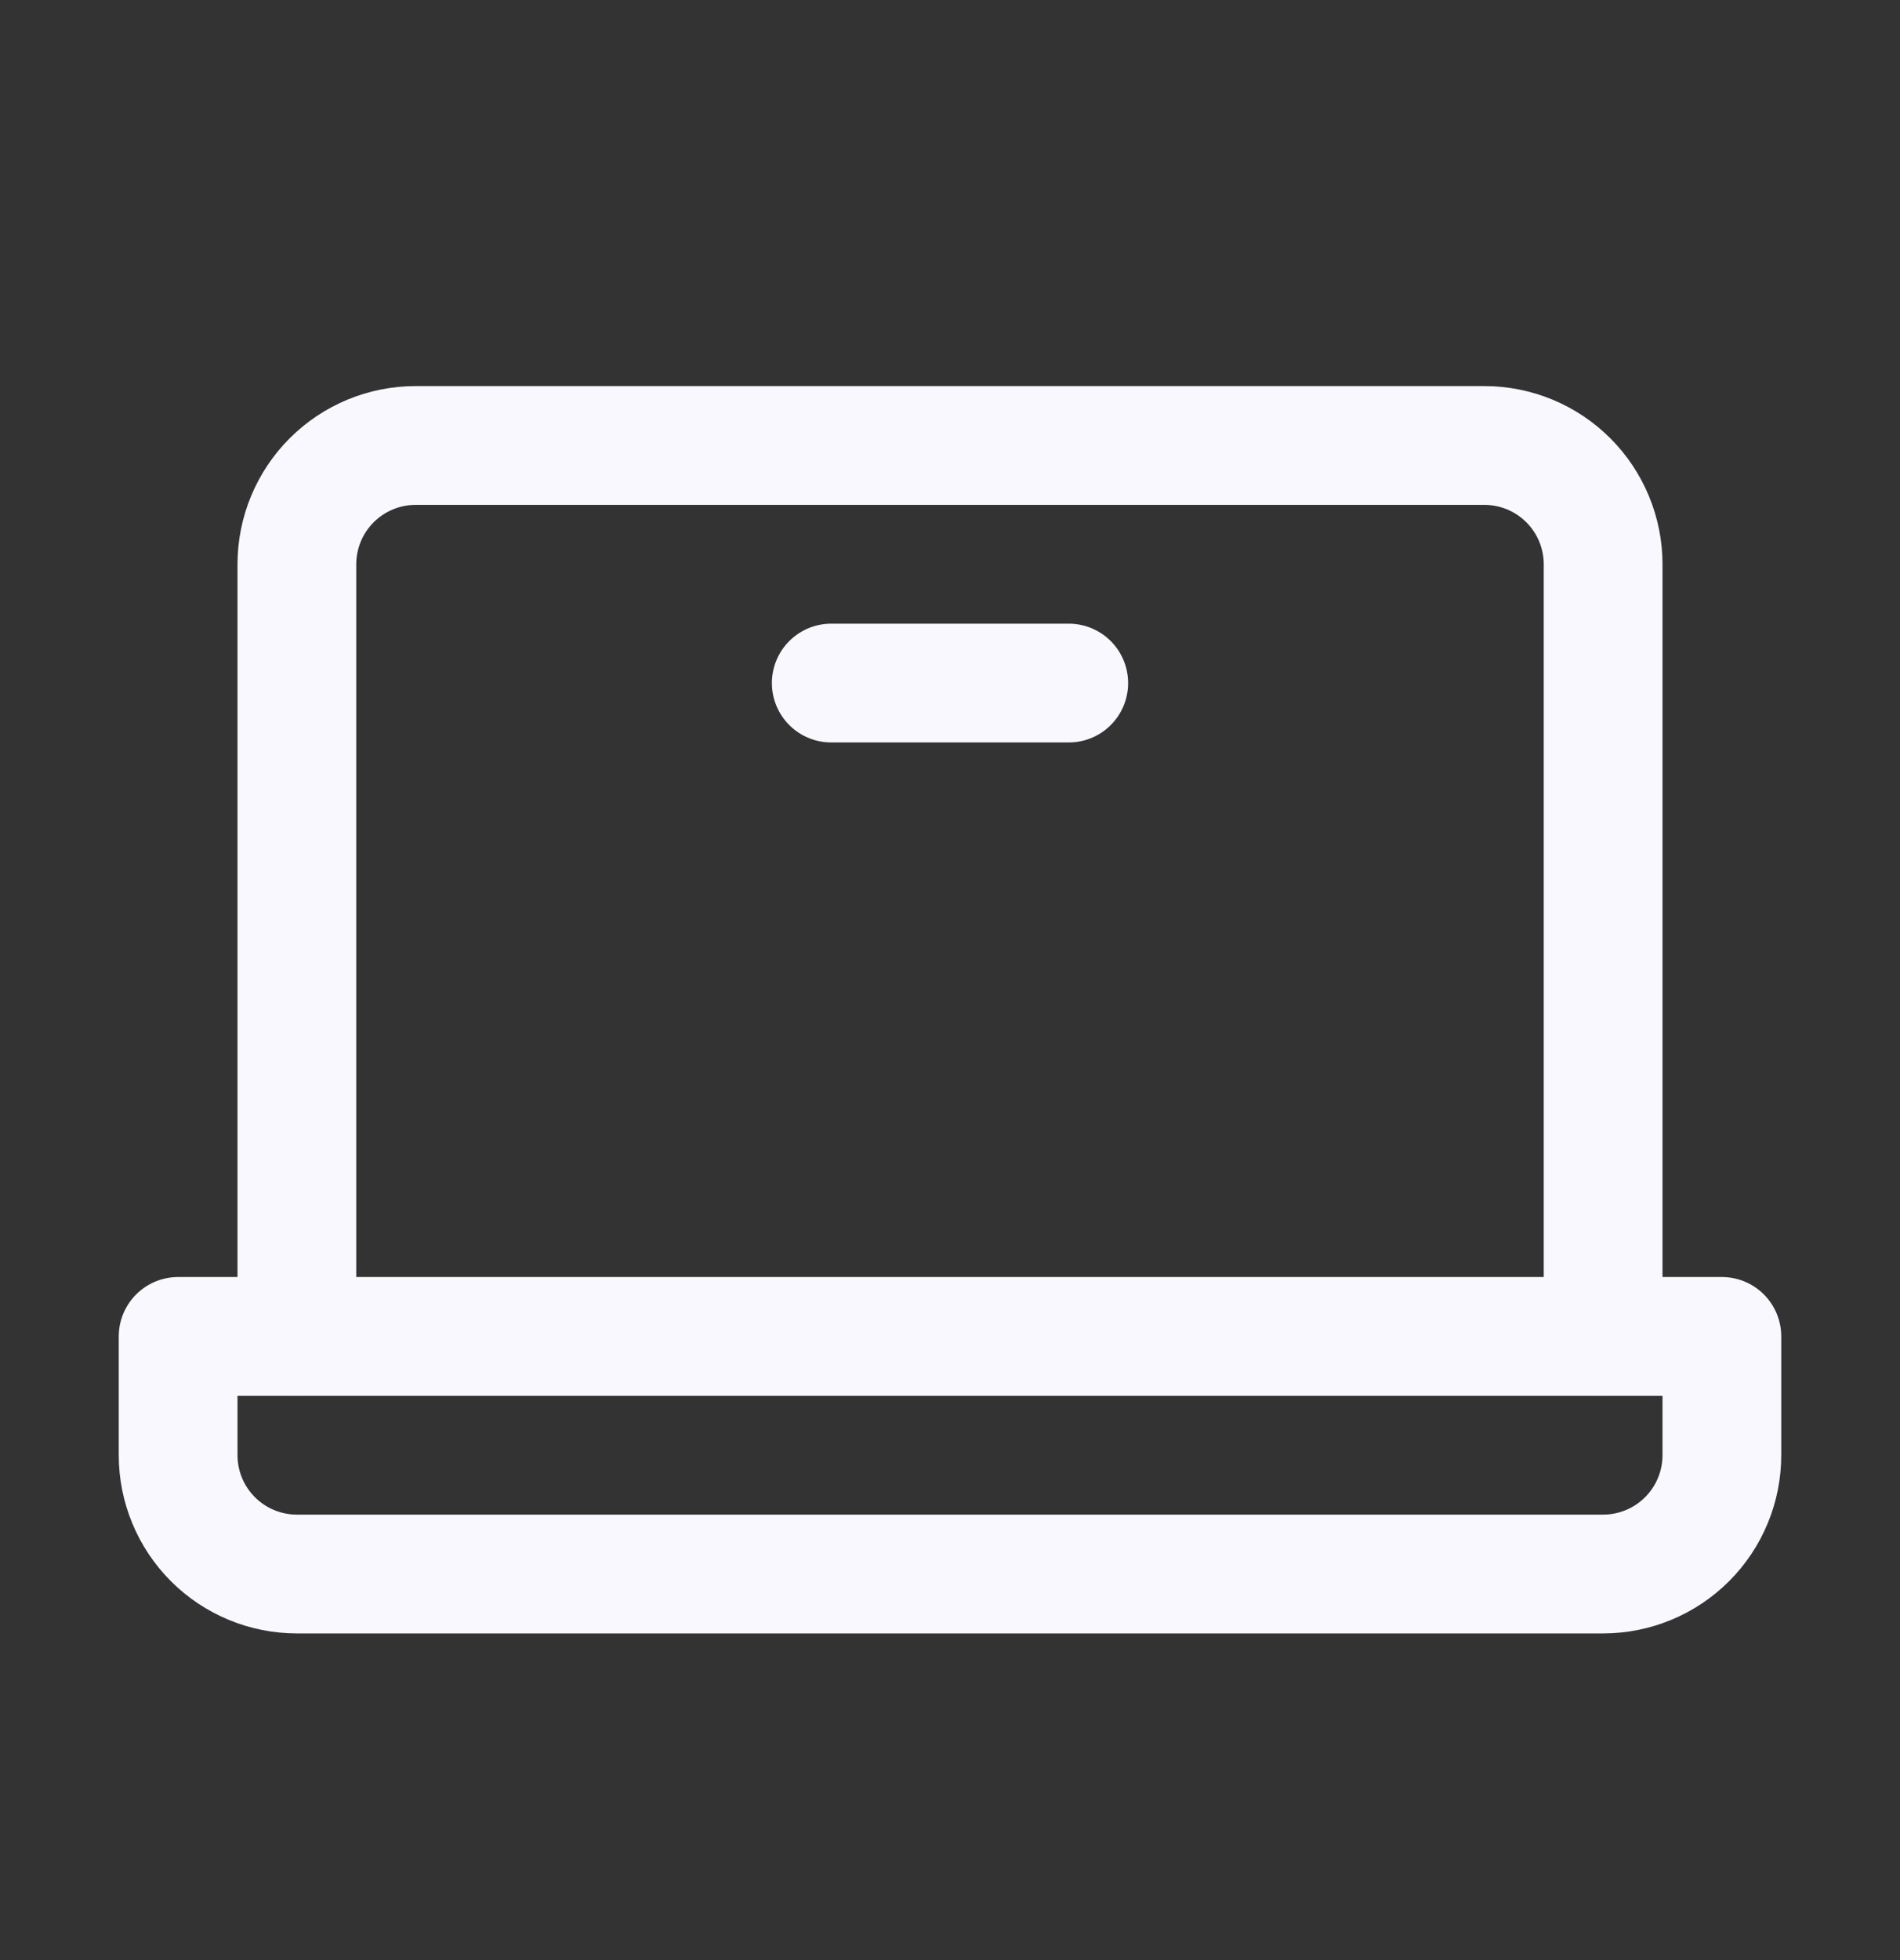
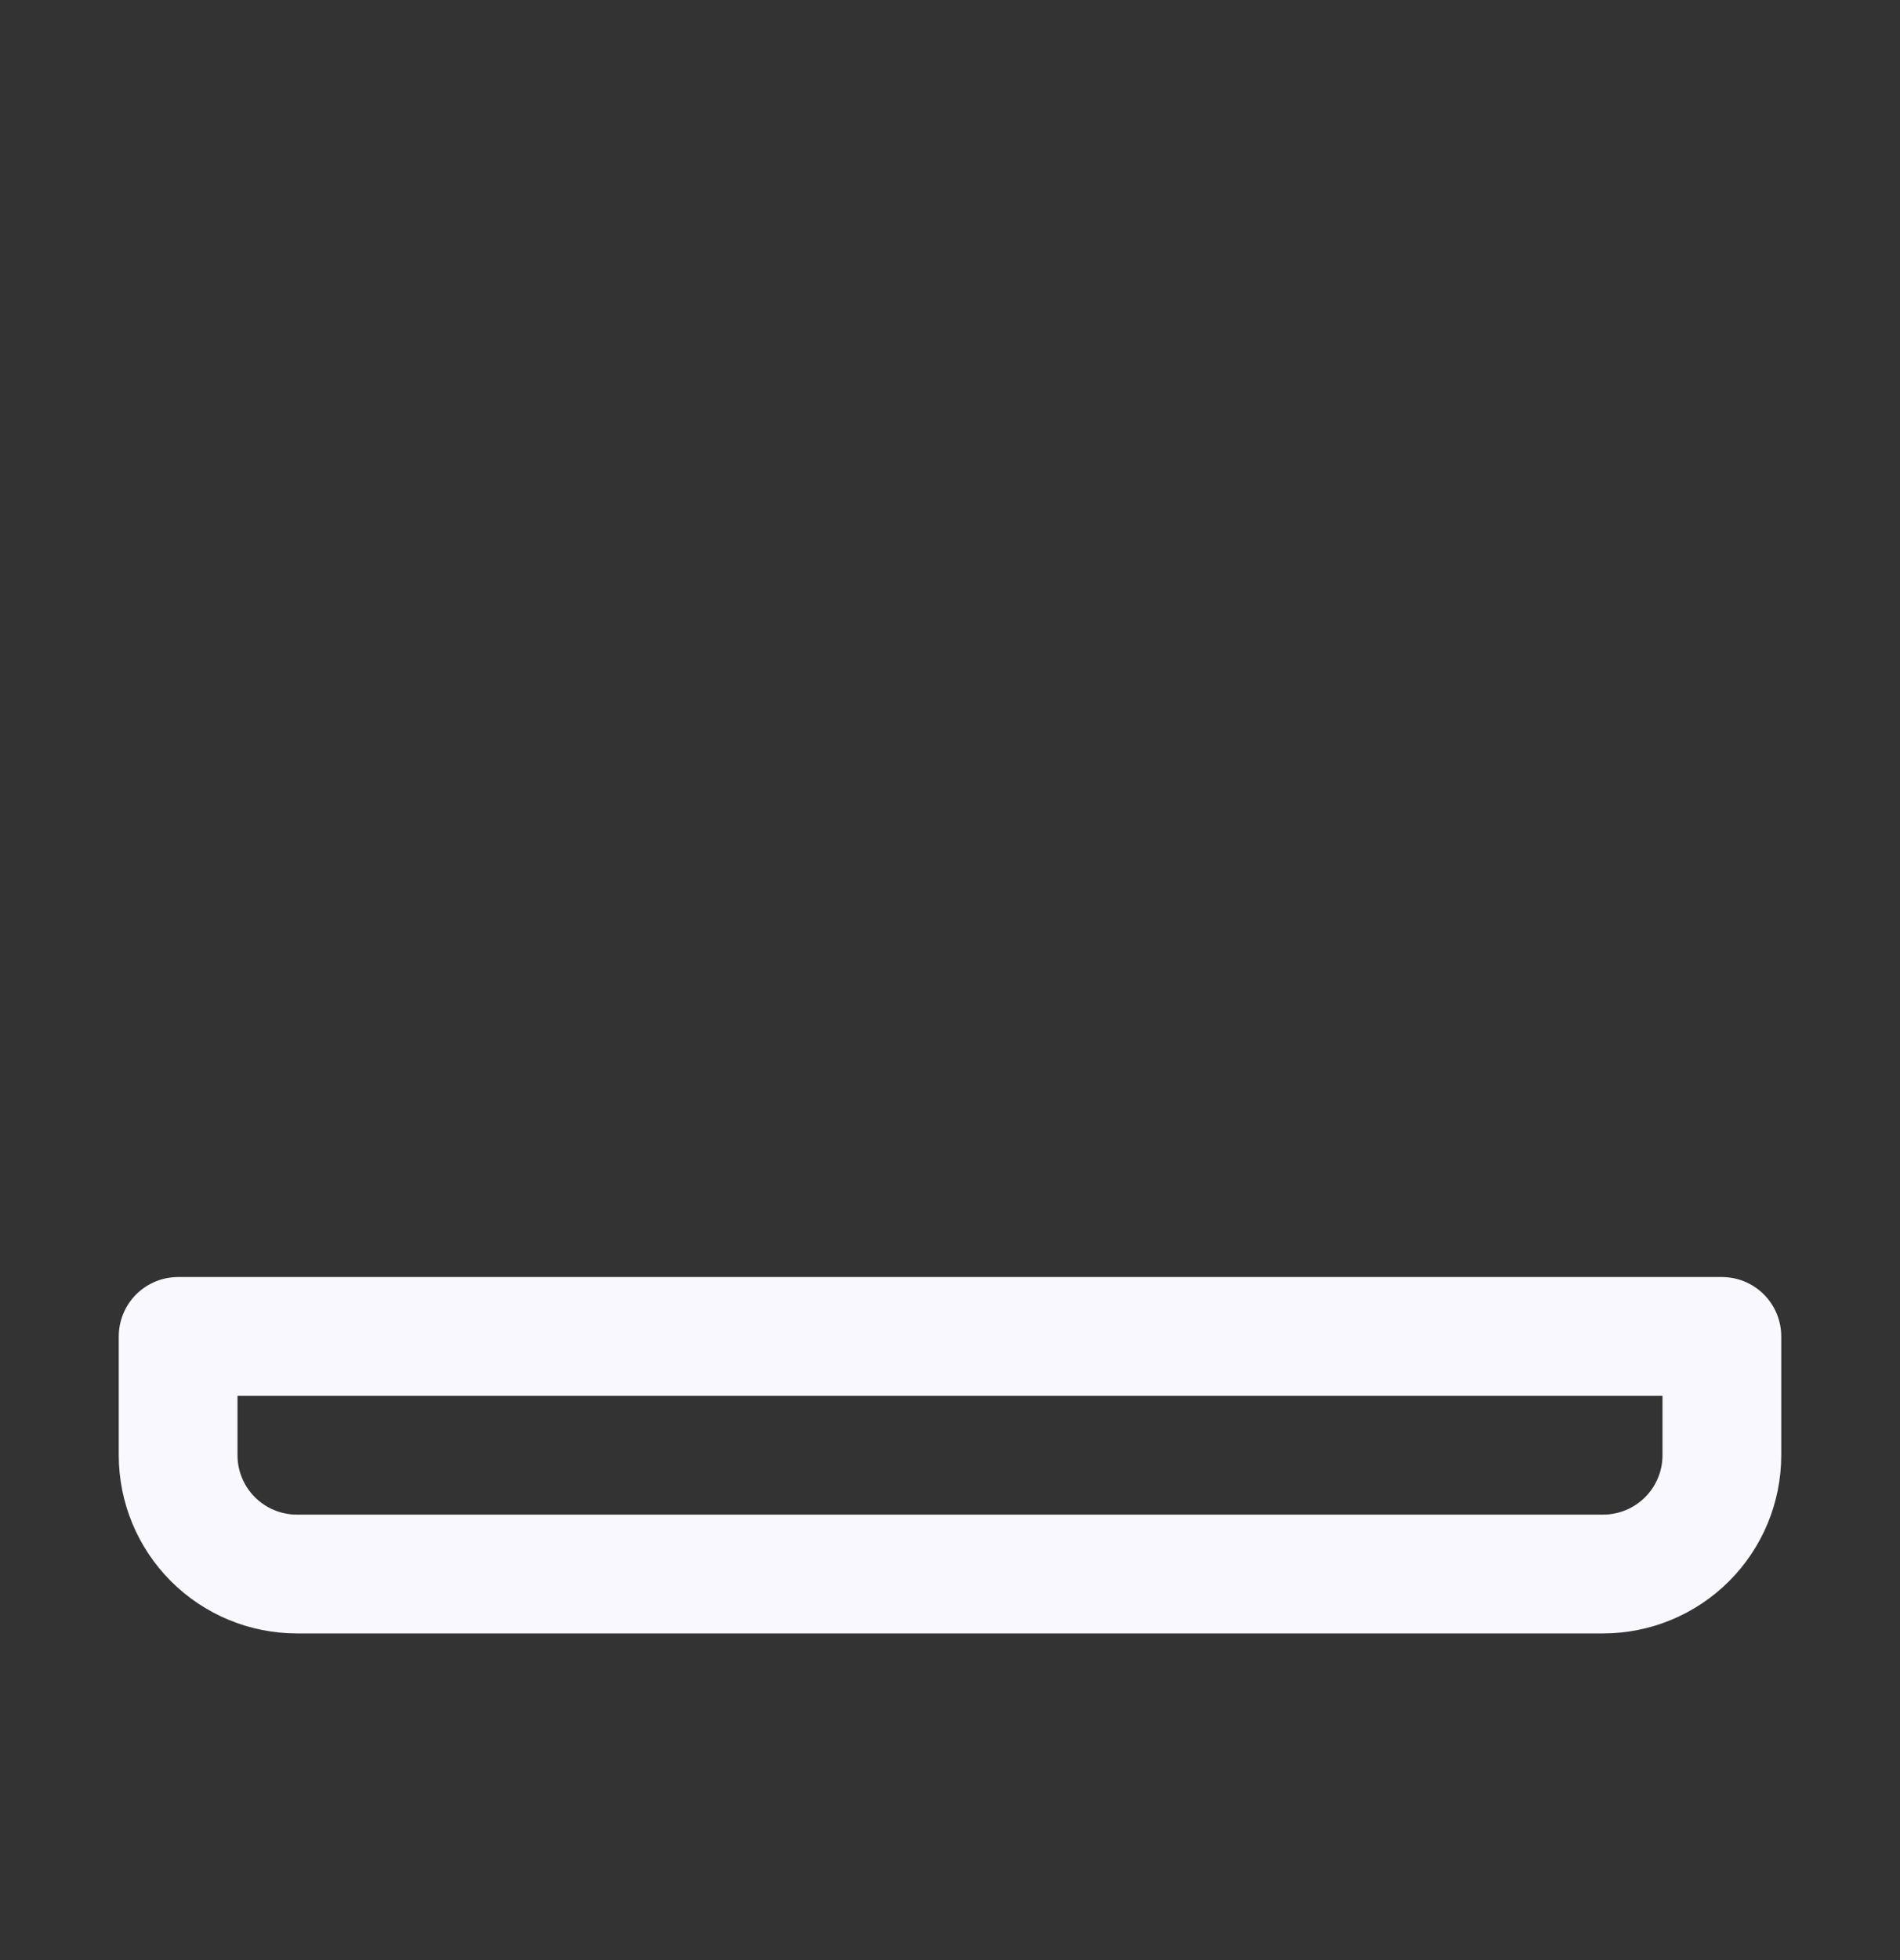
<svg xmlns="http://www.w3.org/2000/svg" width="32" height="33" viewBox="0 0 32 33" fill="none">
  <rect x="0" y="0" width="32" height="33" fill="#333333" stroke="none" />
-   <path d="M5 22.5V9.5C5 8.97 5.211 8.461 5.586 8.086C5.961 7.711 6.47 7.5 7 7.5H25C25.53 7.5 26.039 7.711 26.414 8.086C26.789 8.461 27 8.97 27 9.5V22.5" stroke="#F9F8FF" stroke-width="2" stroke-linecap="round" stroke-linejoin="round" />
  <path d="M3 22.5H29V24.5C29 25.03 28.789 25.539 28.414 25.914C28.039 26.289 27.53 26.5 27 26.5H5C4.47 26.5 3.961 26.289 3.586 25.914C3.211 25.539 3 25.03 3 24.5V22.5Z" stroke="#F9F8FF" stroke-width="2" stroke-linecap="round" stroke-linejoin="round" />
-   <path d="M18 11.5H14" stroke="#F9F8FF" stroke-width="2" stroke-linecap="round" stroke-linejoin="round" />
</svg>